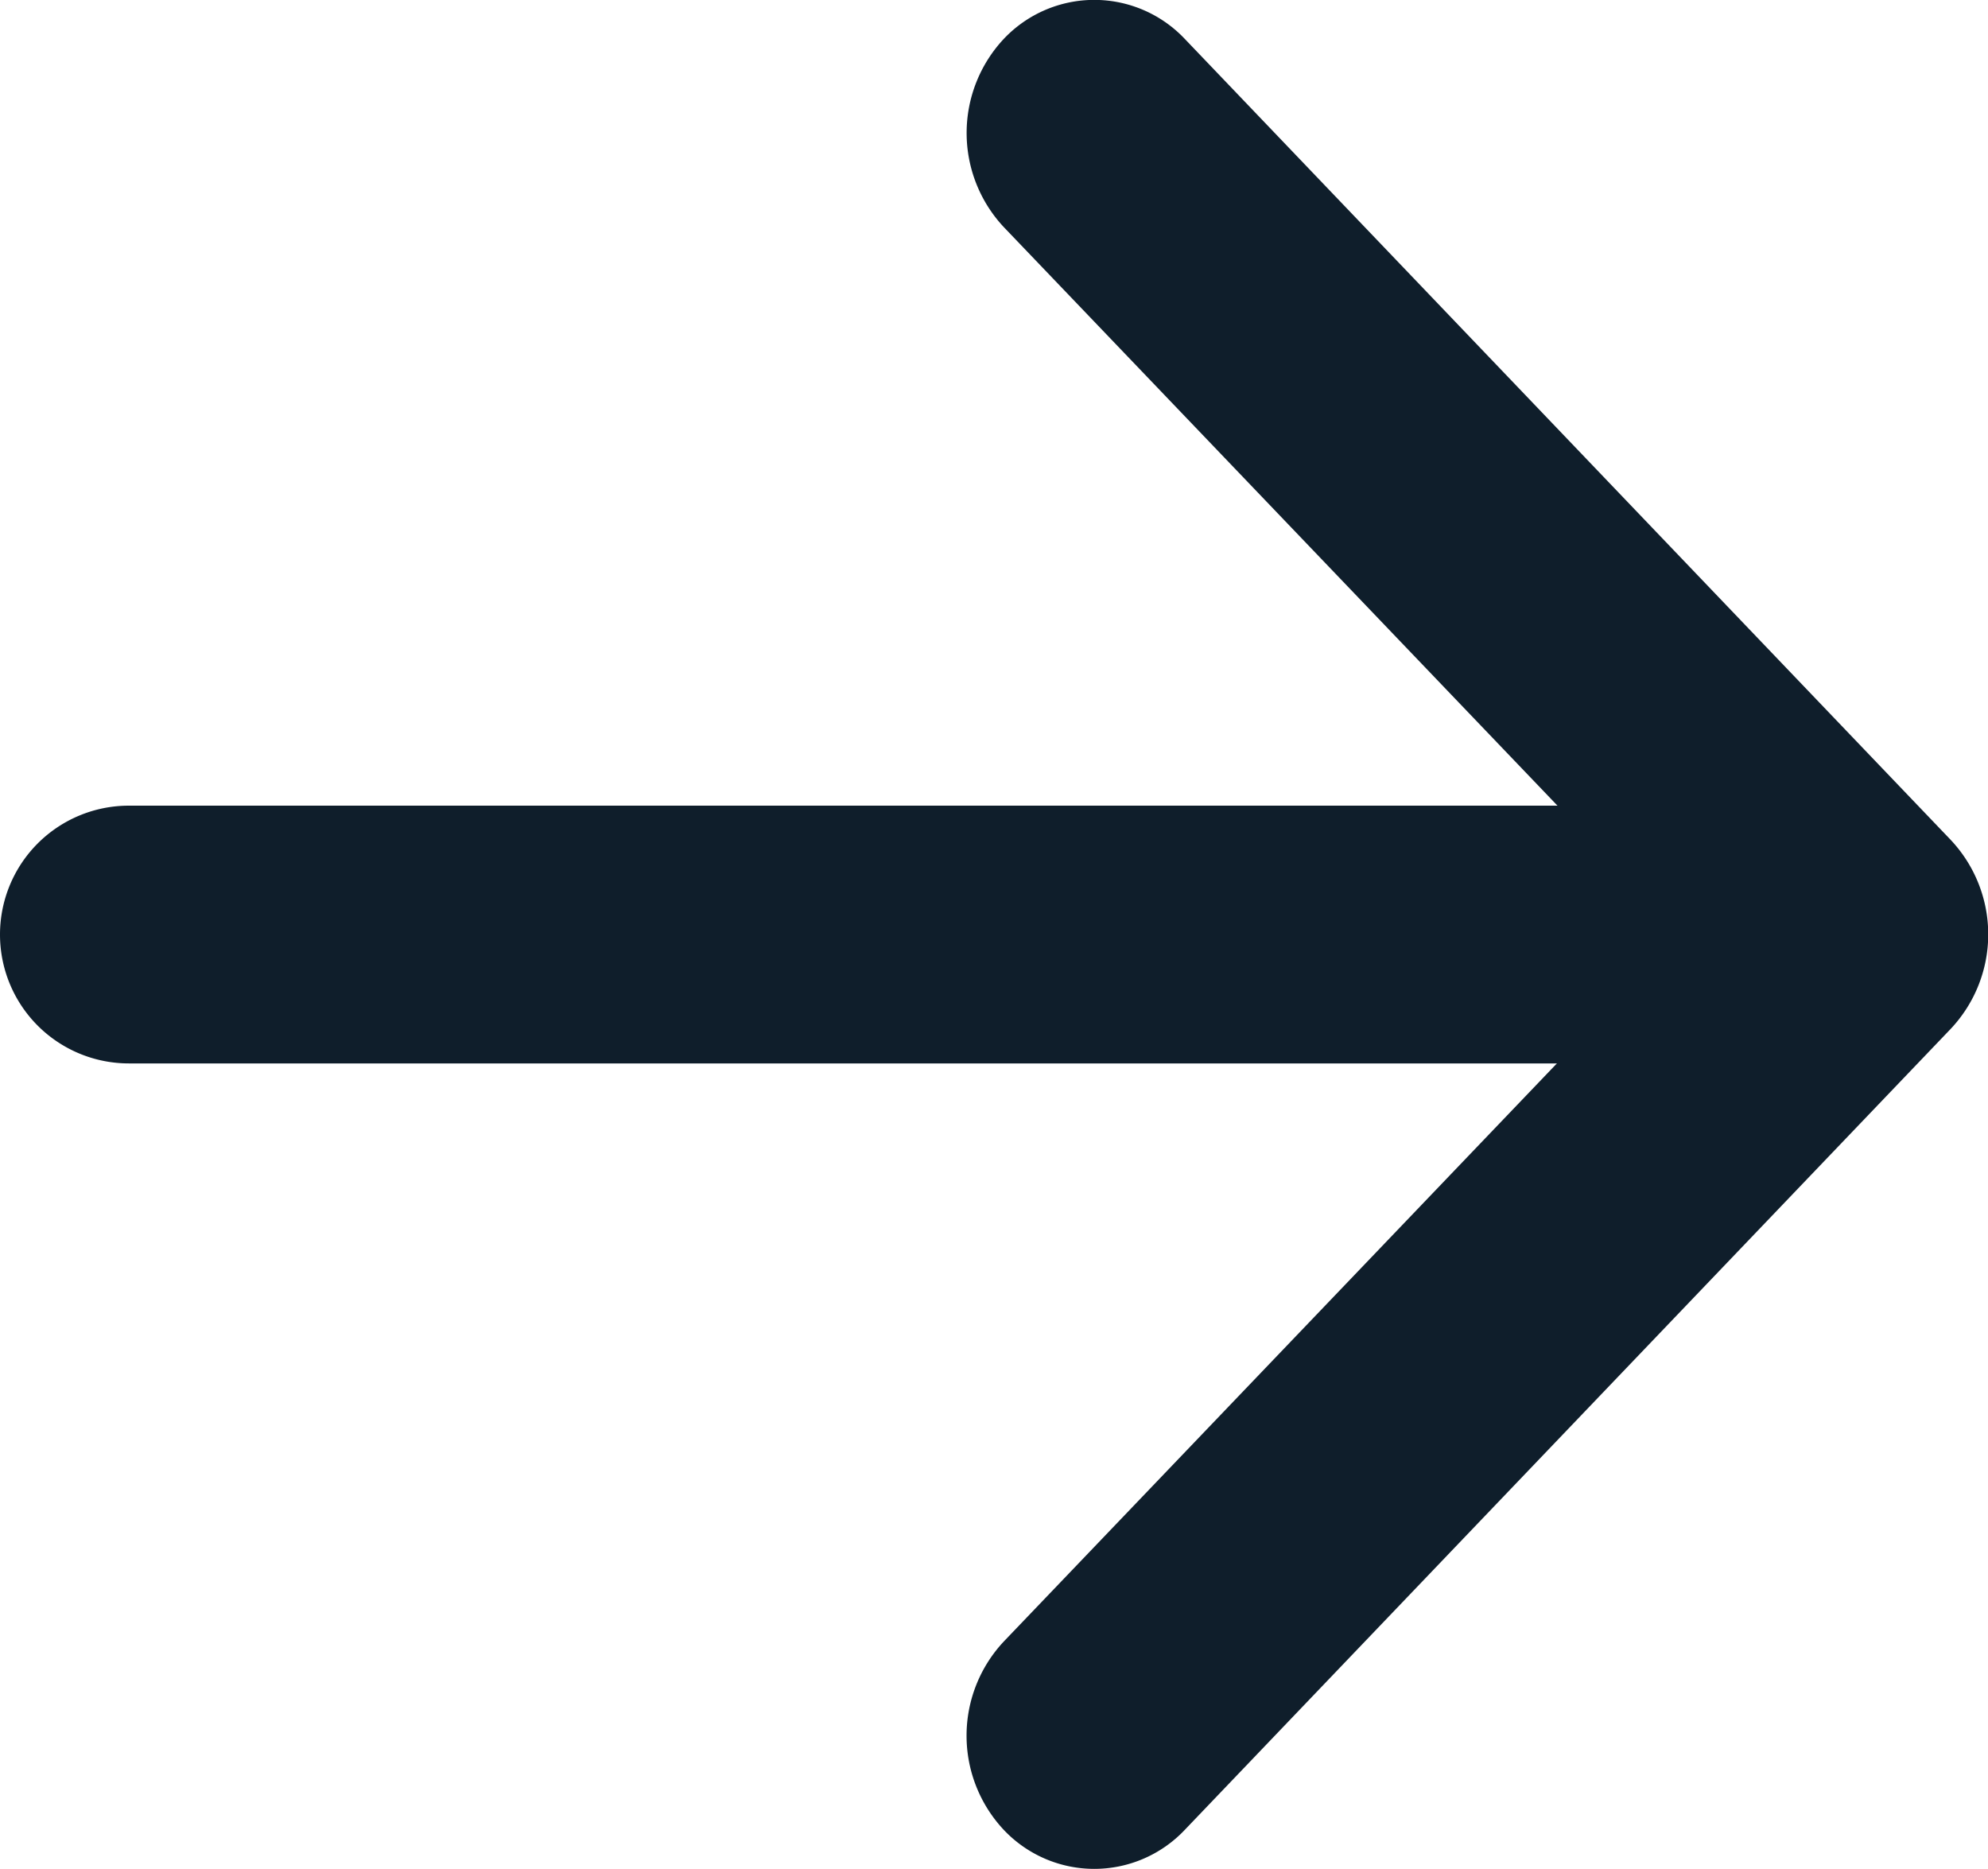
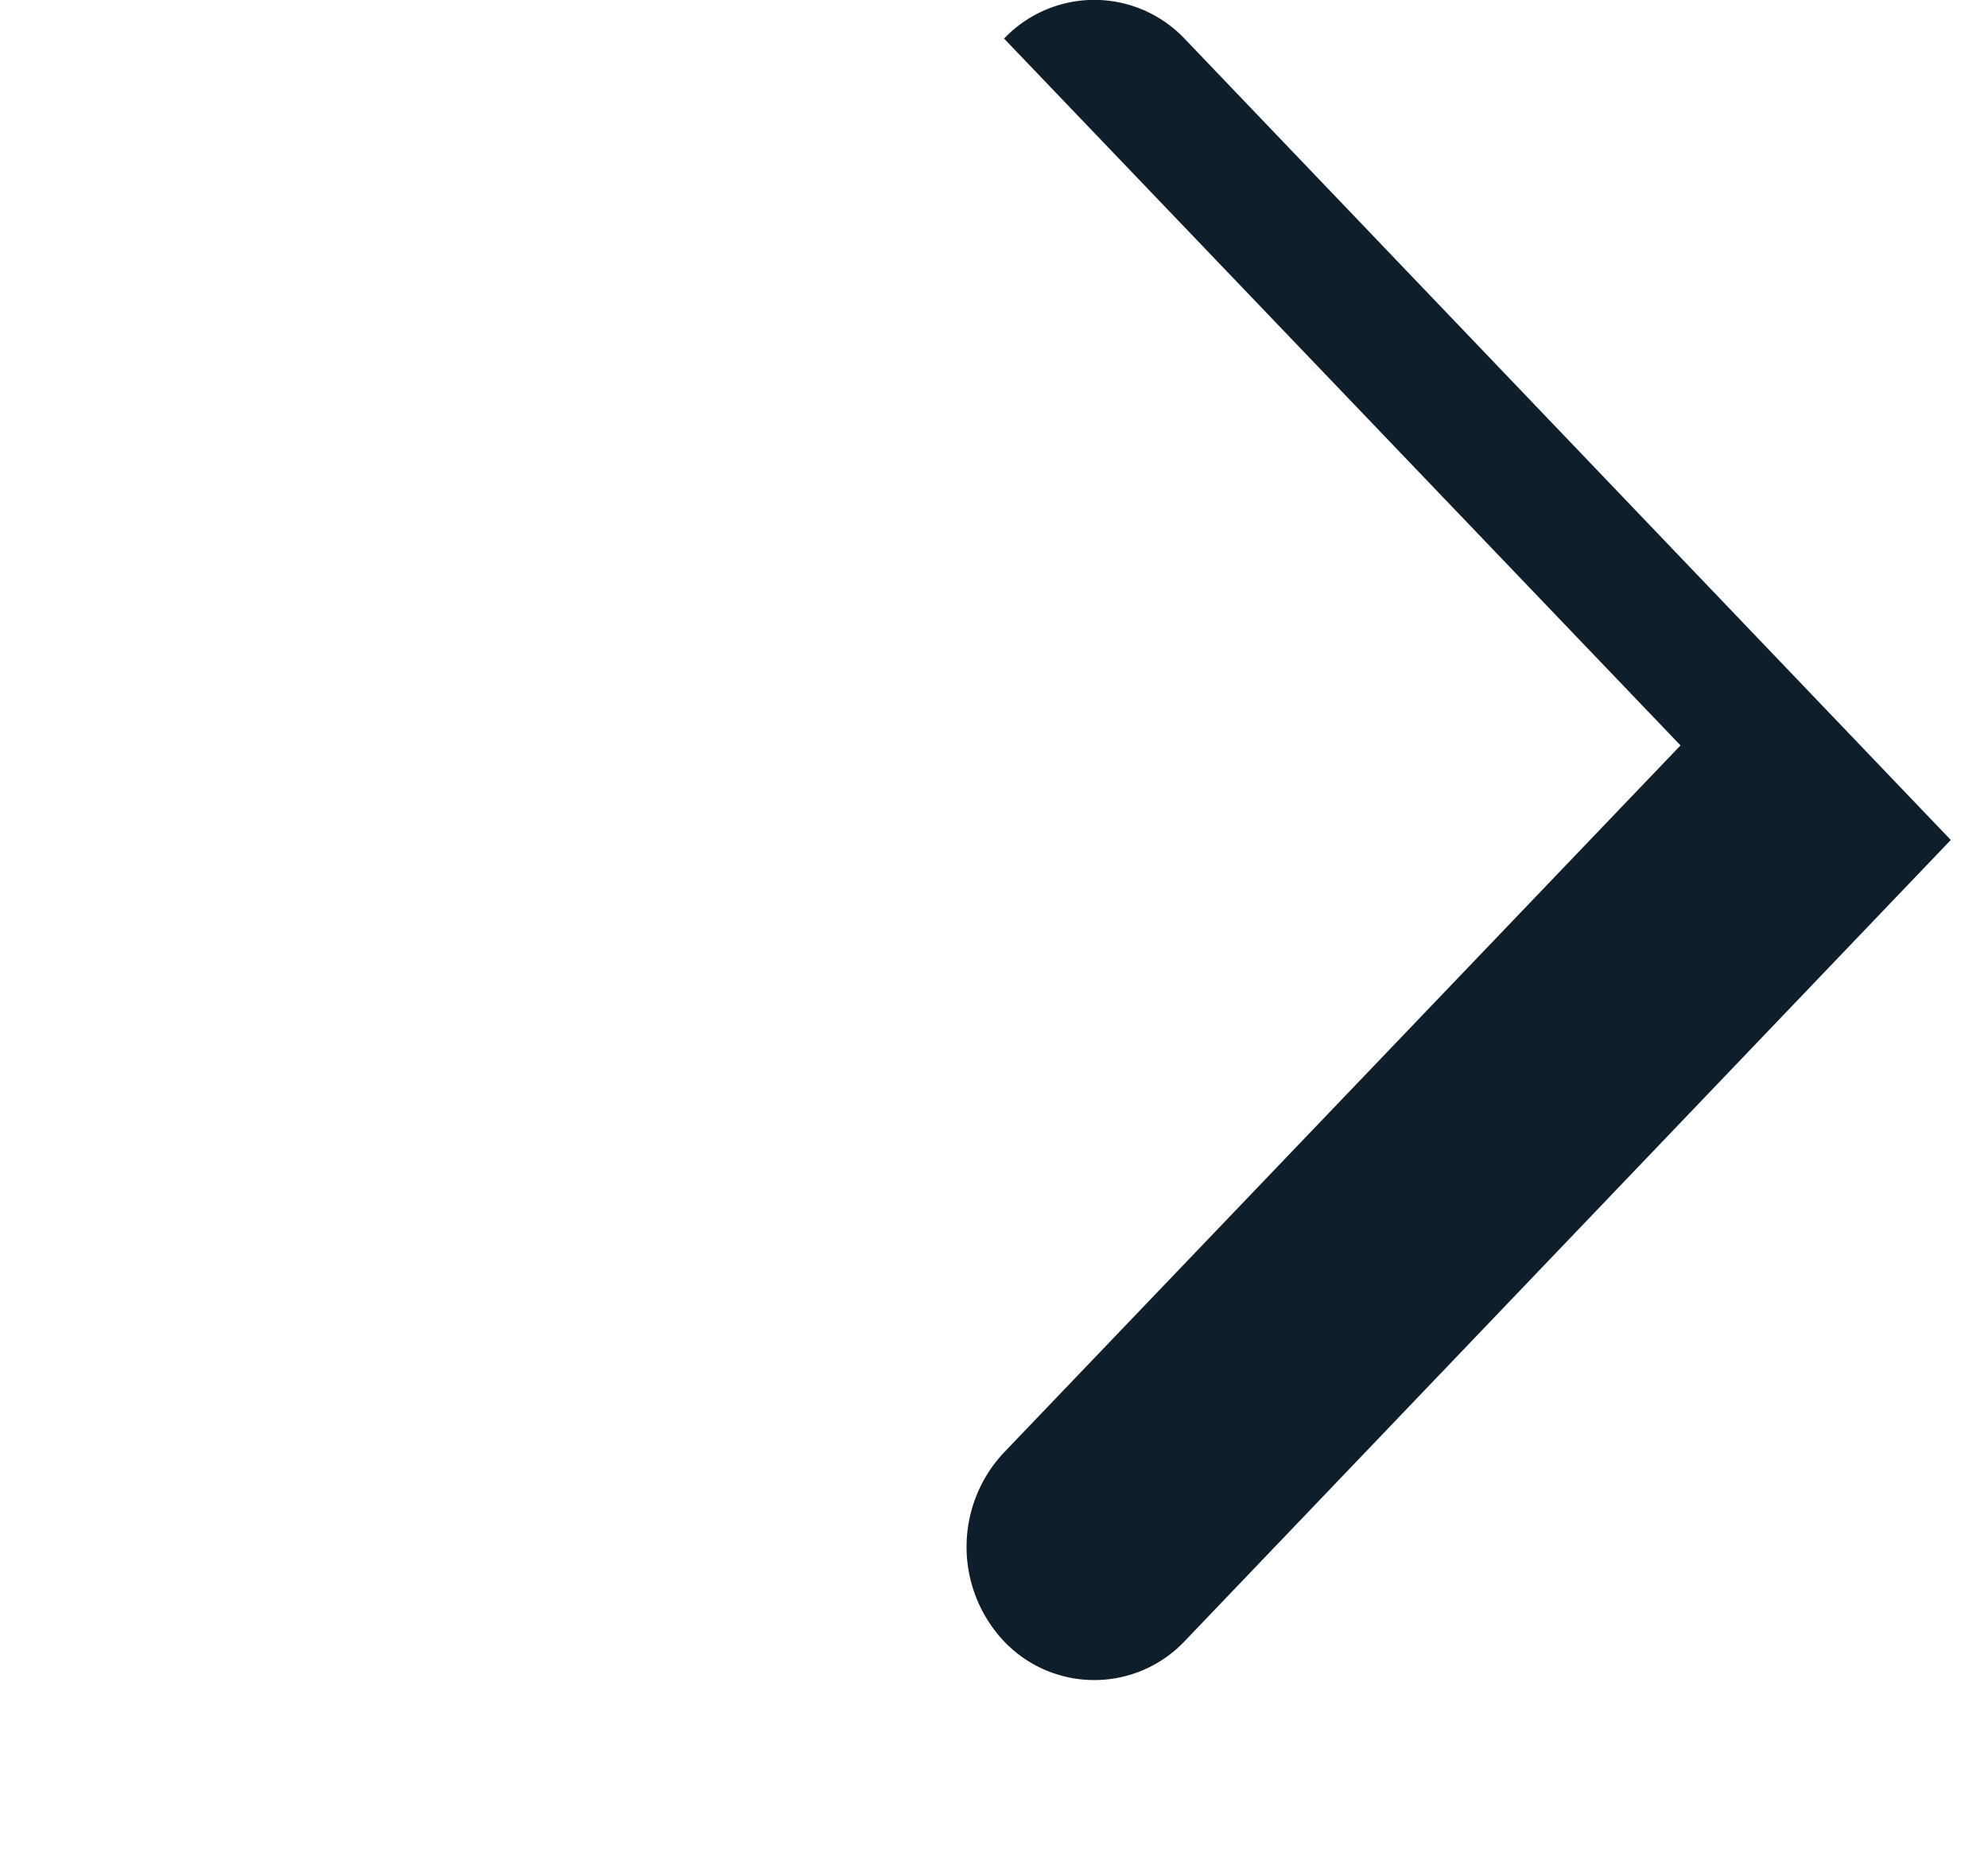
<svg xmlns="http://www.w3.org/2000/svg" width="12.342" height="11.601" viewBox="0 0 12.342 11.601">
  <g transform="translate(0 0.199)">
-     <path d="M709.858,1539.993a.773.773,0,0,1,1.121,0l4.757,4.974a.855.855,0,0,1,0,1.172l-4.757,4.974a.773.773,0,0,1-1.121,0,.855.855,0,0,1,0-1.172l4.2-4.389-4.2-4.388A.855.855,0,0,1,709.858,1539.993Z" transform="translate(-703.625 -1539.952)" fill="#0f1e2b" fill-rule="evenodd" />
-     <path d="M704.375,1545.051a.8.8,0,0,1,.8-.8h9.741a.8.8,0,0,1,0,1.6h-9.741A.8.8,0,0,1,704.375,1545.051Z" transform="translate(-704.375 -1539.449)" fill="#0f1e2b" fill-rule="evenodd" />
+     <path d="M709.858,1539.993a.773.773,0,0,1,1.121,0l4.757,4.974l-4.757,4.974a.773.773,0,0,1-1.121,0,.855.855,0,0,1,0-1.172l4.2-4.389-4.2-4.388A.855.855,0,0,1,709.858,1539.993Z" transform="translate(-703.625 -1539.952)" fill="#0f1e2b" fill-rule="evenodd" />
  </g>
</svg>